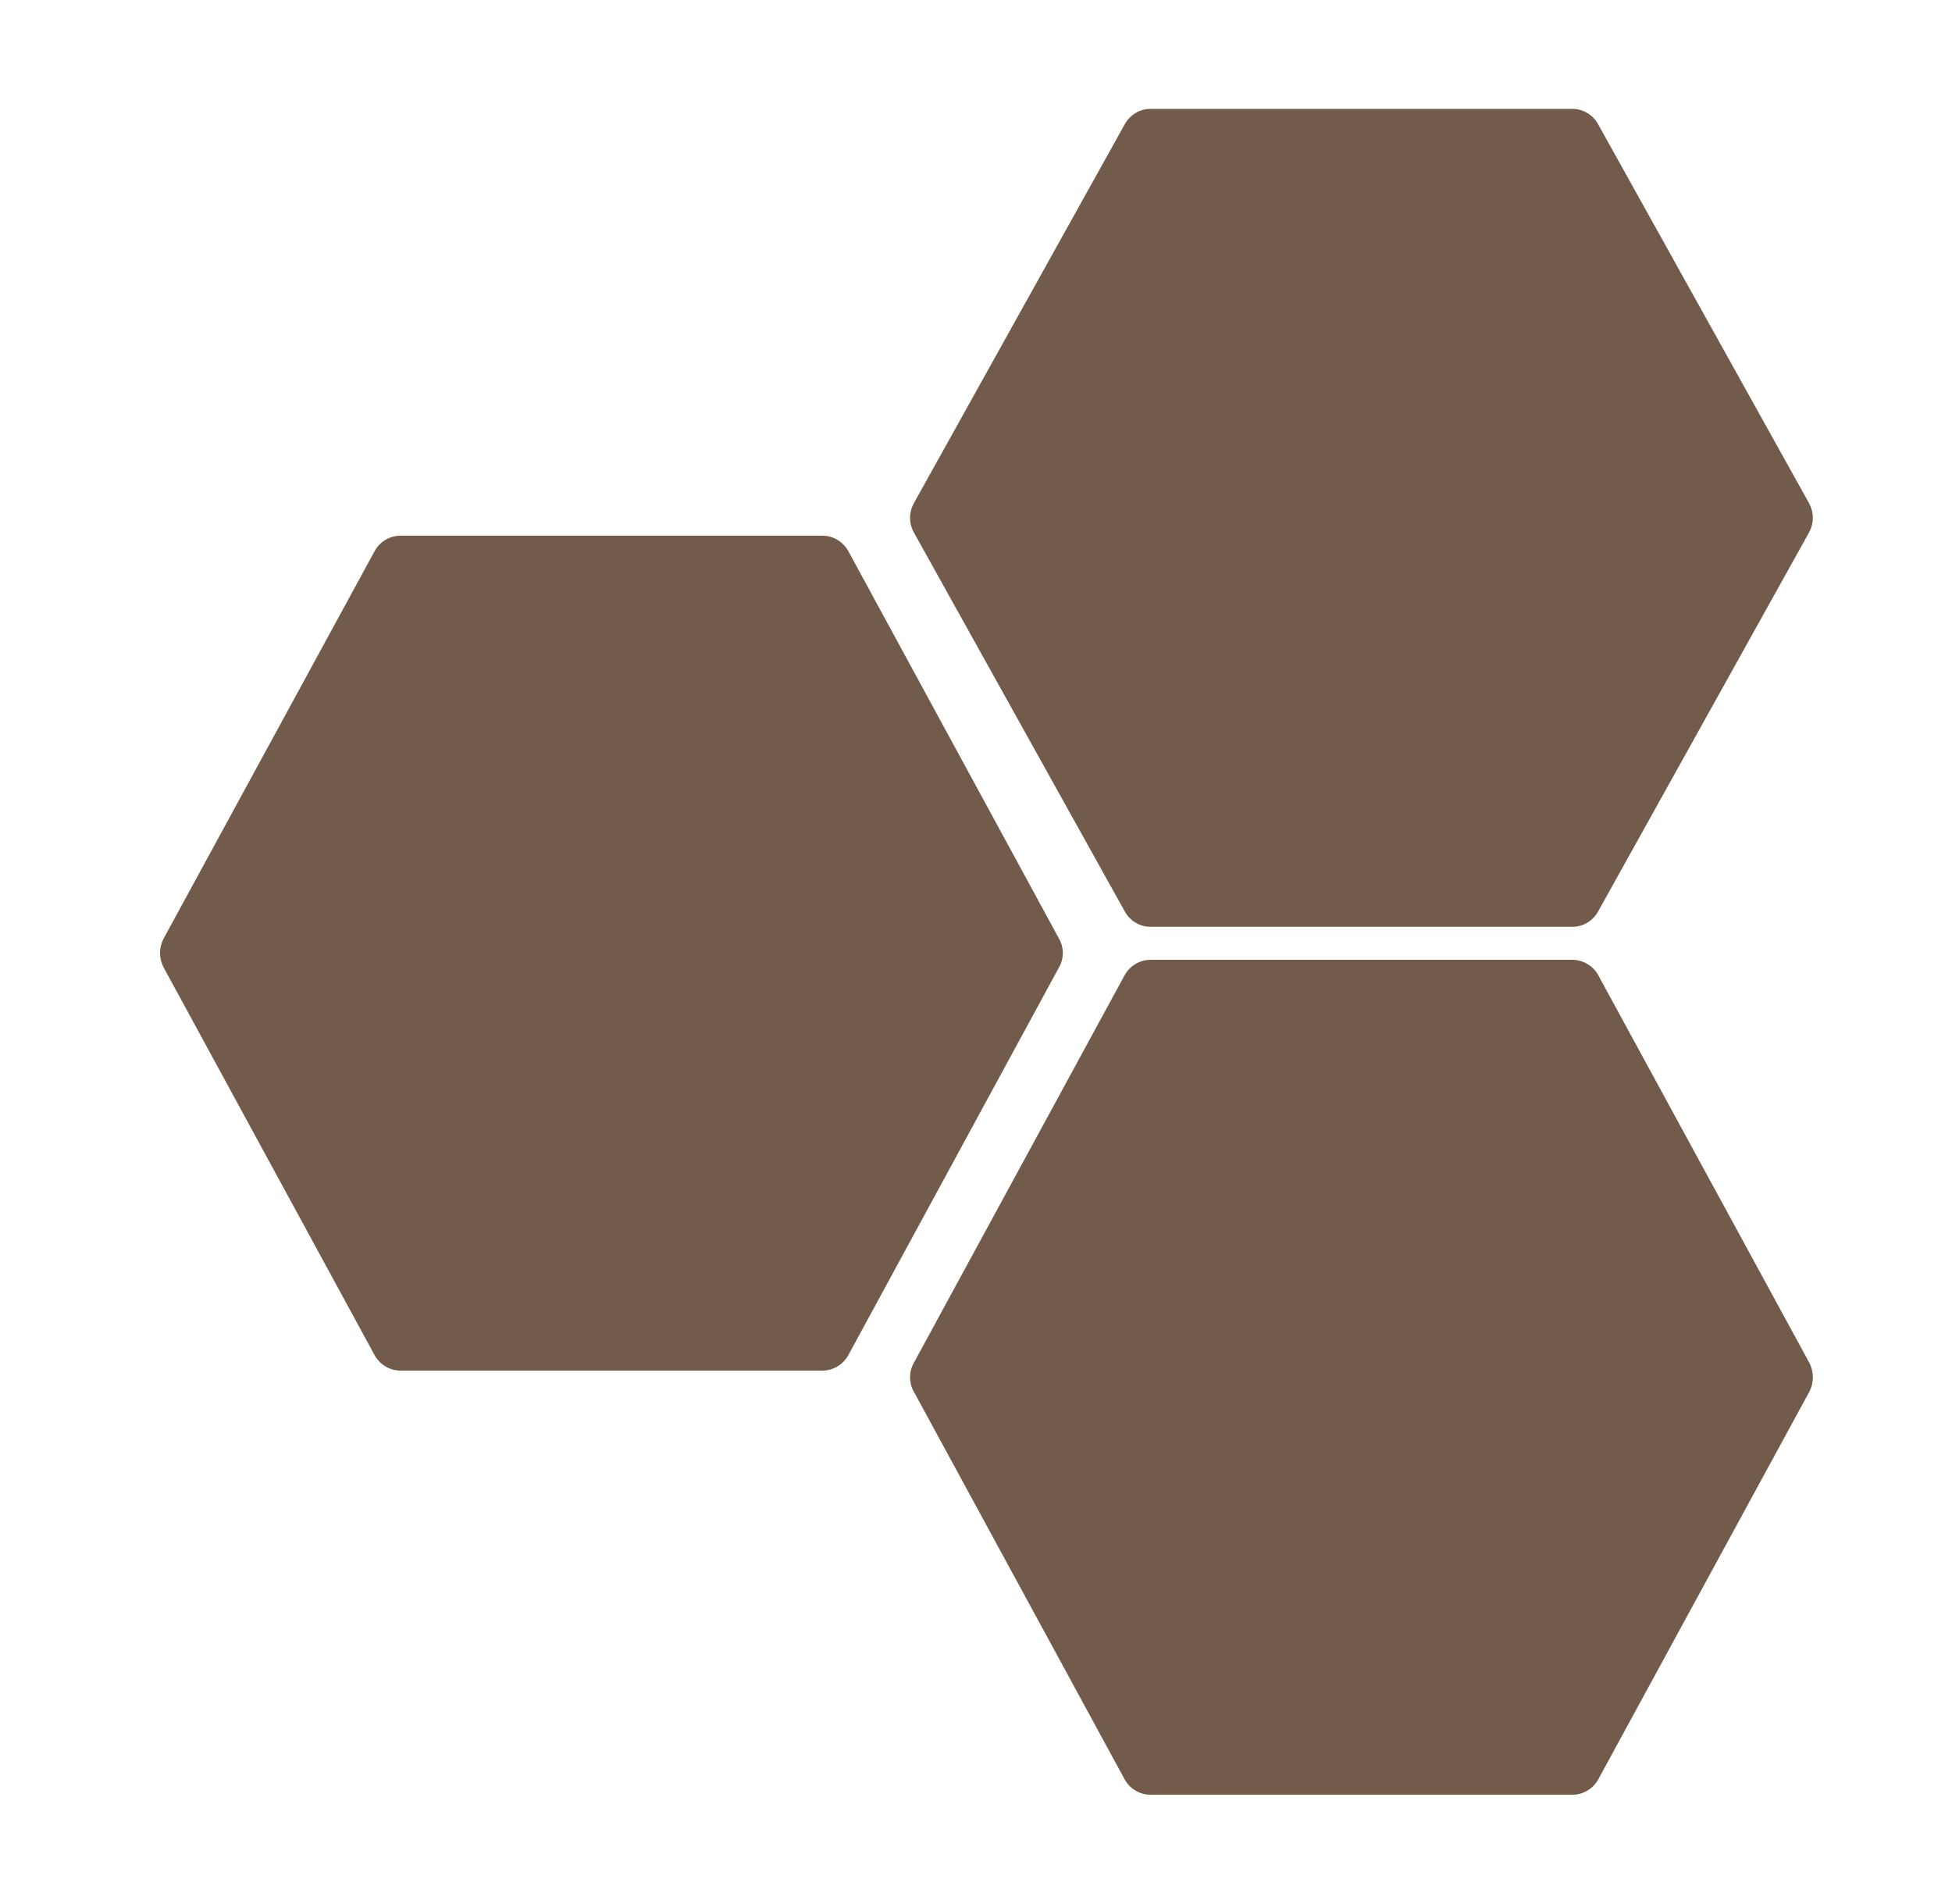
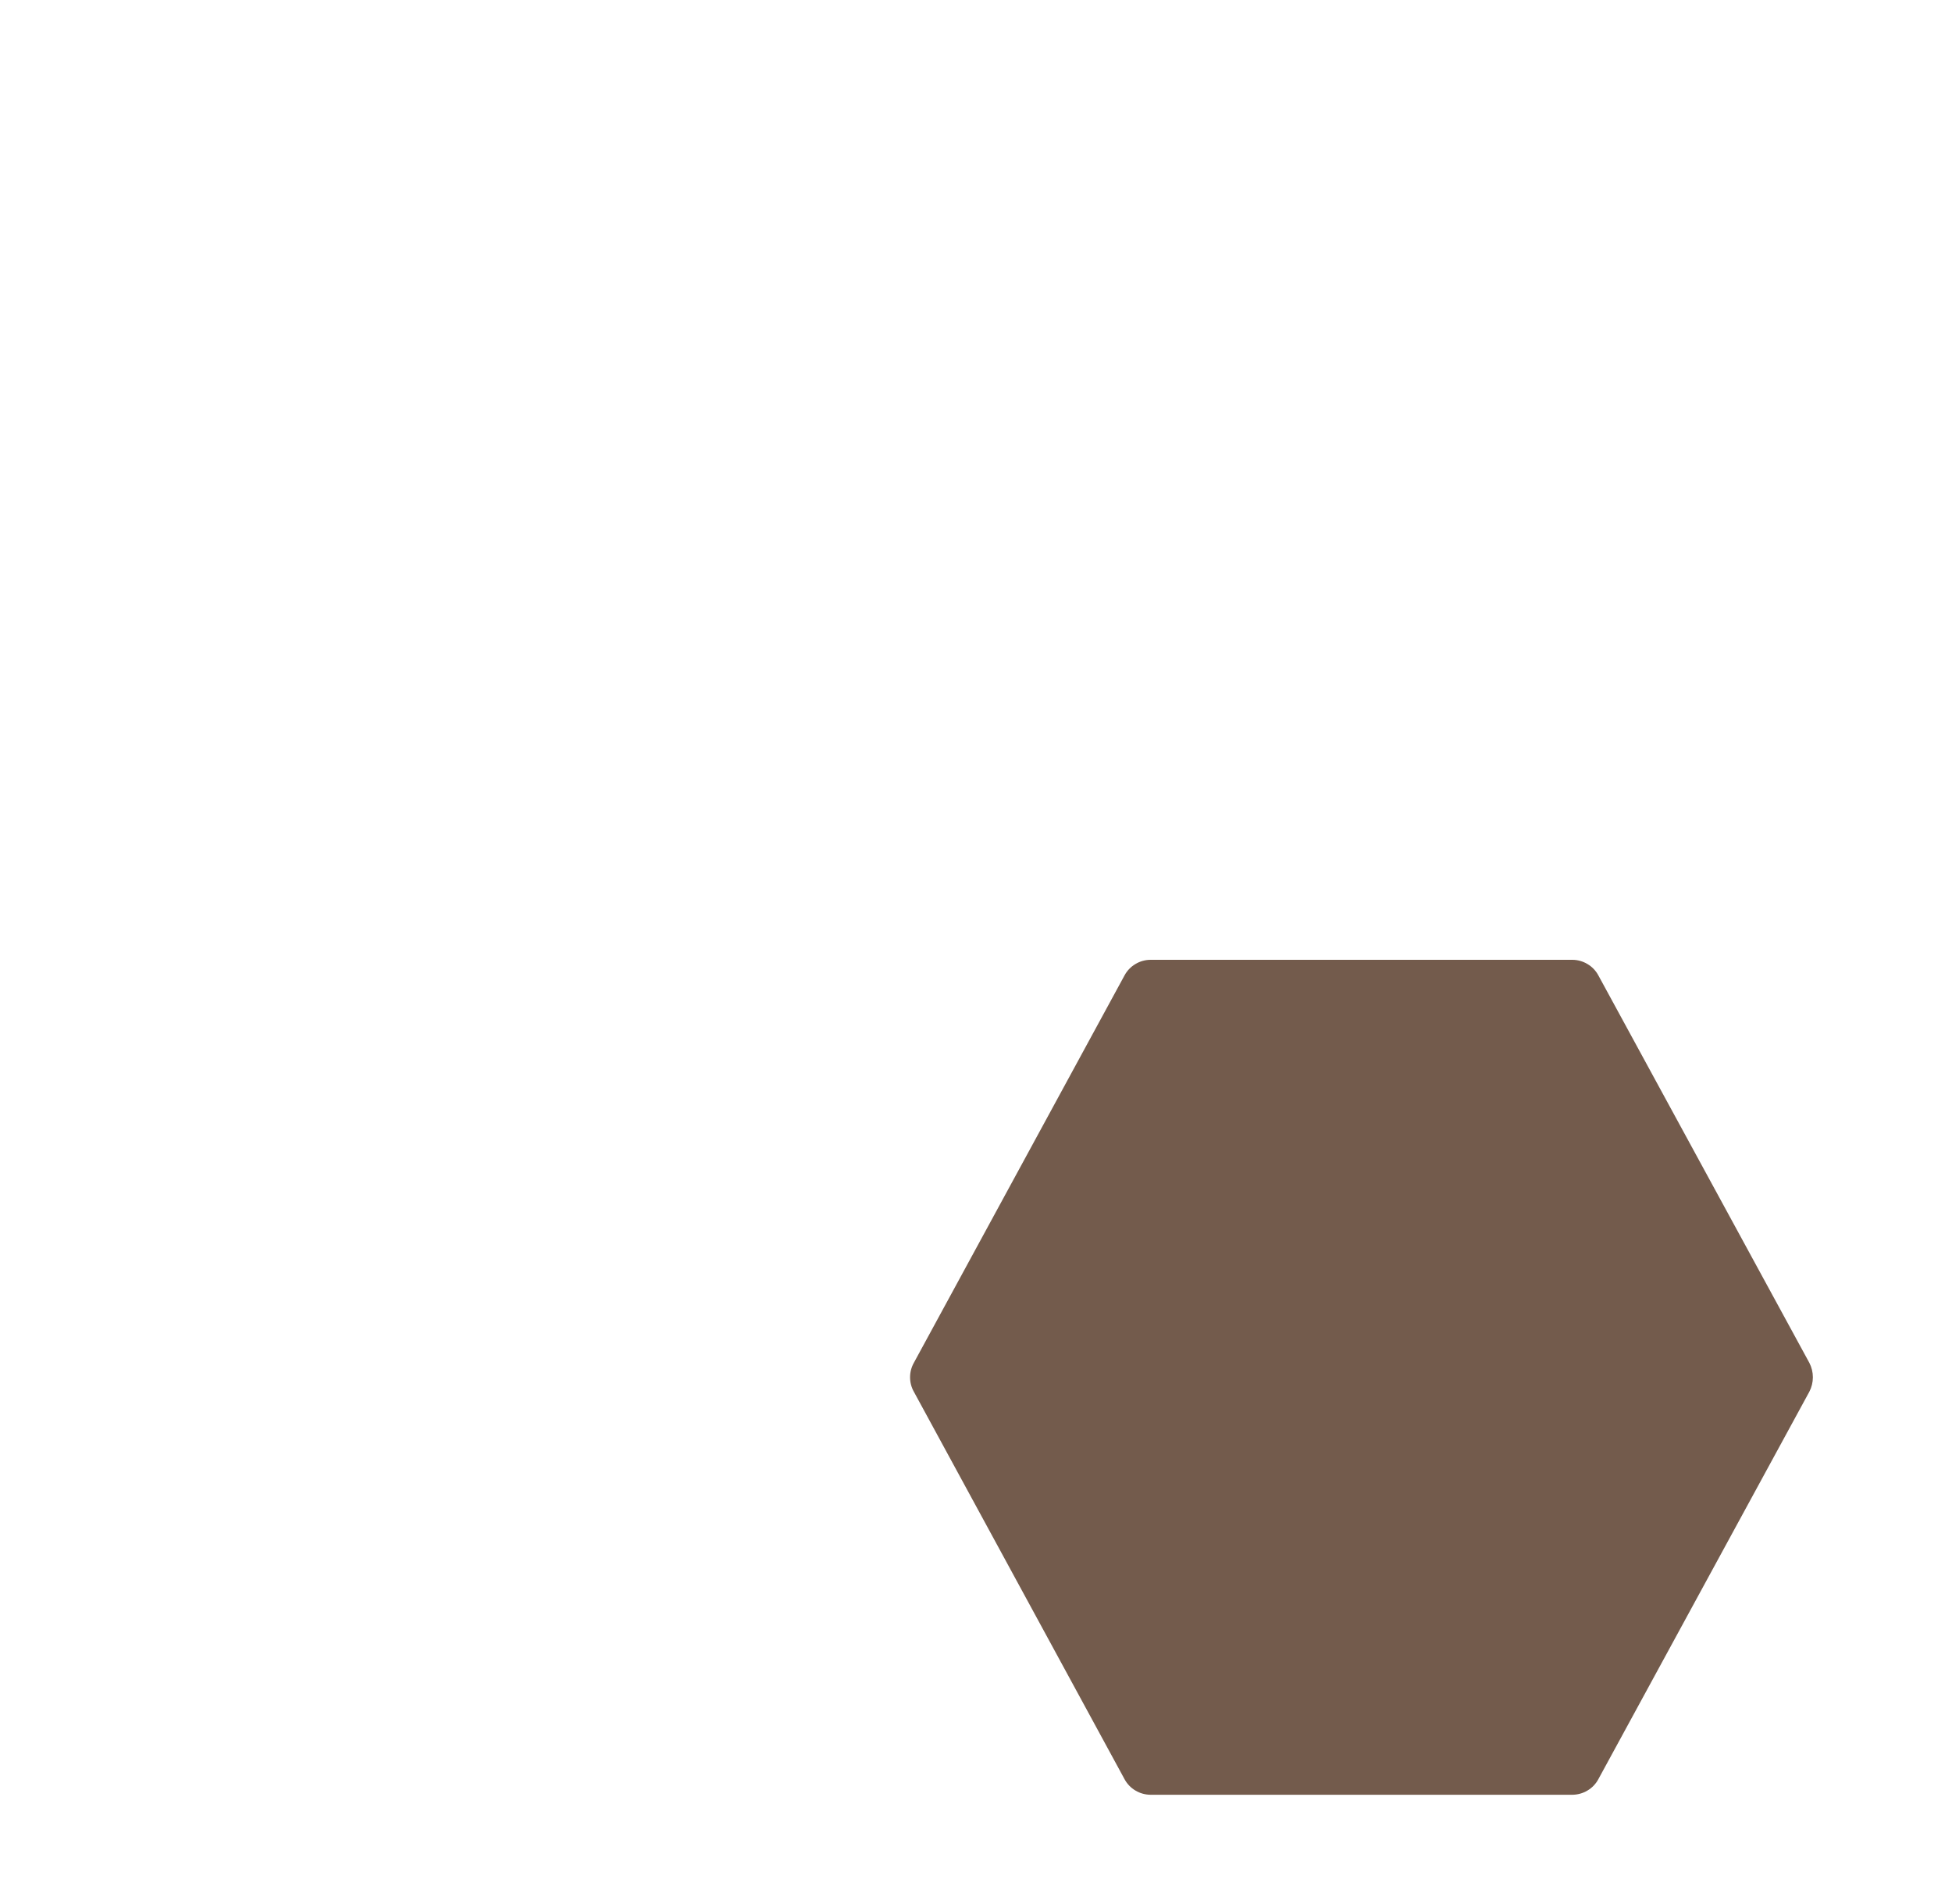
<svg xmlns="http://www.w3.org/2000/svg" fill="none" viewBox="0 0 40 39" height="39" width="40">
-   <path fill-opacity="0.7" fill="#381600" d="M21.702 19.232L17.384 11.292C17.331 11.196 17.254 11.116 17.16 11.06C17.067 11.004 16.96 10.975 16.851 10.975H8.208C8.1 10.975 7.993 11.004 7.899 11.06C7.806 11.116 7.728 11.196 7.676 11.292L3.351 19.232C3.304 19.322 3.279 19.422 3.279 19.524C3.279 19.626 3.304 19.727 3.351 19.817L7.676 27.763C7.728 27.859 7.806 27.939 7.899 27.995C7.993 28.05 8.1 28.08 8.208 28.08H16.851C16.96 28.08 17.067 28.05 17.16 27.995C17.254 27.939 17.331 27.859 17.384 27.763L21.702 19.817C21.753 19.728 21.779 19.627 21.779 19.524C21.779 19.422 21.753 19.321 21.702 19.232Z" />
  <path fill-opacity="0.7" fill="#381600" d="M37.077 27.921L32.752 19.981C32.7 19.885 32.623 19.805 32.529 19.75C32.435 19.694 32.329 19.664 32.22 19.664H23.577C23.468 19.664 23.361 19.694 23.268 19.75C23.174 19.805 23.097 19.885 23.045 19.981L18.726 27.921C18.675 28.012 18.649 28.113 18.649 28.217C18.649 28.32 18.675 28.422 18.726 28.512L23.045 36.453C23.097 36.549 23.174 36.629 23.268 36.684C23.361 36.74 23.468 36.769 23.577 36.77H32.22C32.329 36.769 32.435 36.74 32.529 36.684C32.623 36.629 32.7 36.549 32.752 36.453L37.077 28.512C37.124 28.421 37.149 28.32 37.149 28.217C37.149 28.114 37.124 28.012 37.077 27.921Z" />
-   <path fill-opacity="0.7" fill="#381600" d="M23.051 18.677C23.103 18.771 23.18 18.85 23.272 18.904C23.364 18.959 23.47 18.988 23.577 18.988H32.22C32.327 18.988 32.432 18.959 32.525 18.904C32.617 18.85 32.694 18.771 32.746 18.677L37.071 10.908C37.121 10.816 37.148 10.714 37.148 10.609C37.148 10.505 37.121 10.402 37.071 10.31L32.746 2.541C32.694 2.447 32.617 2.369 32.525 2.314C32.432 2.259 32.327 2.23 32.22 2.23H23.577C23.47 2.23 23.364 2.259 23.272 2.314C23.18 2.369 23.103 2.447 23.051 2.541L18.726 10.31C18.675 10.402 18.649 10.505 18.649 10.609C18.649 10.714 18.675 10.816 18.726 10.908L23.051 18.677Z" />
</svg>